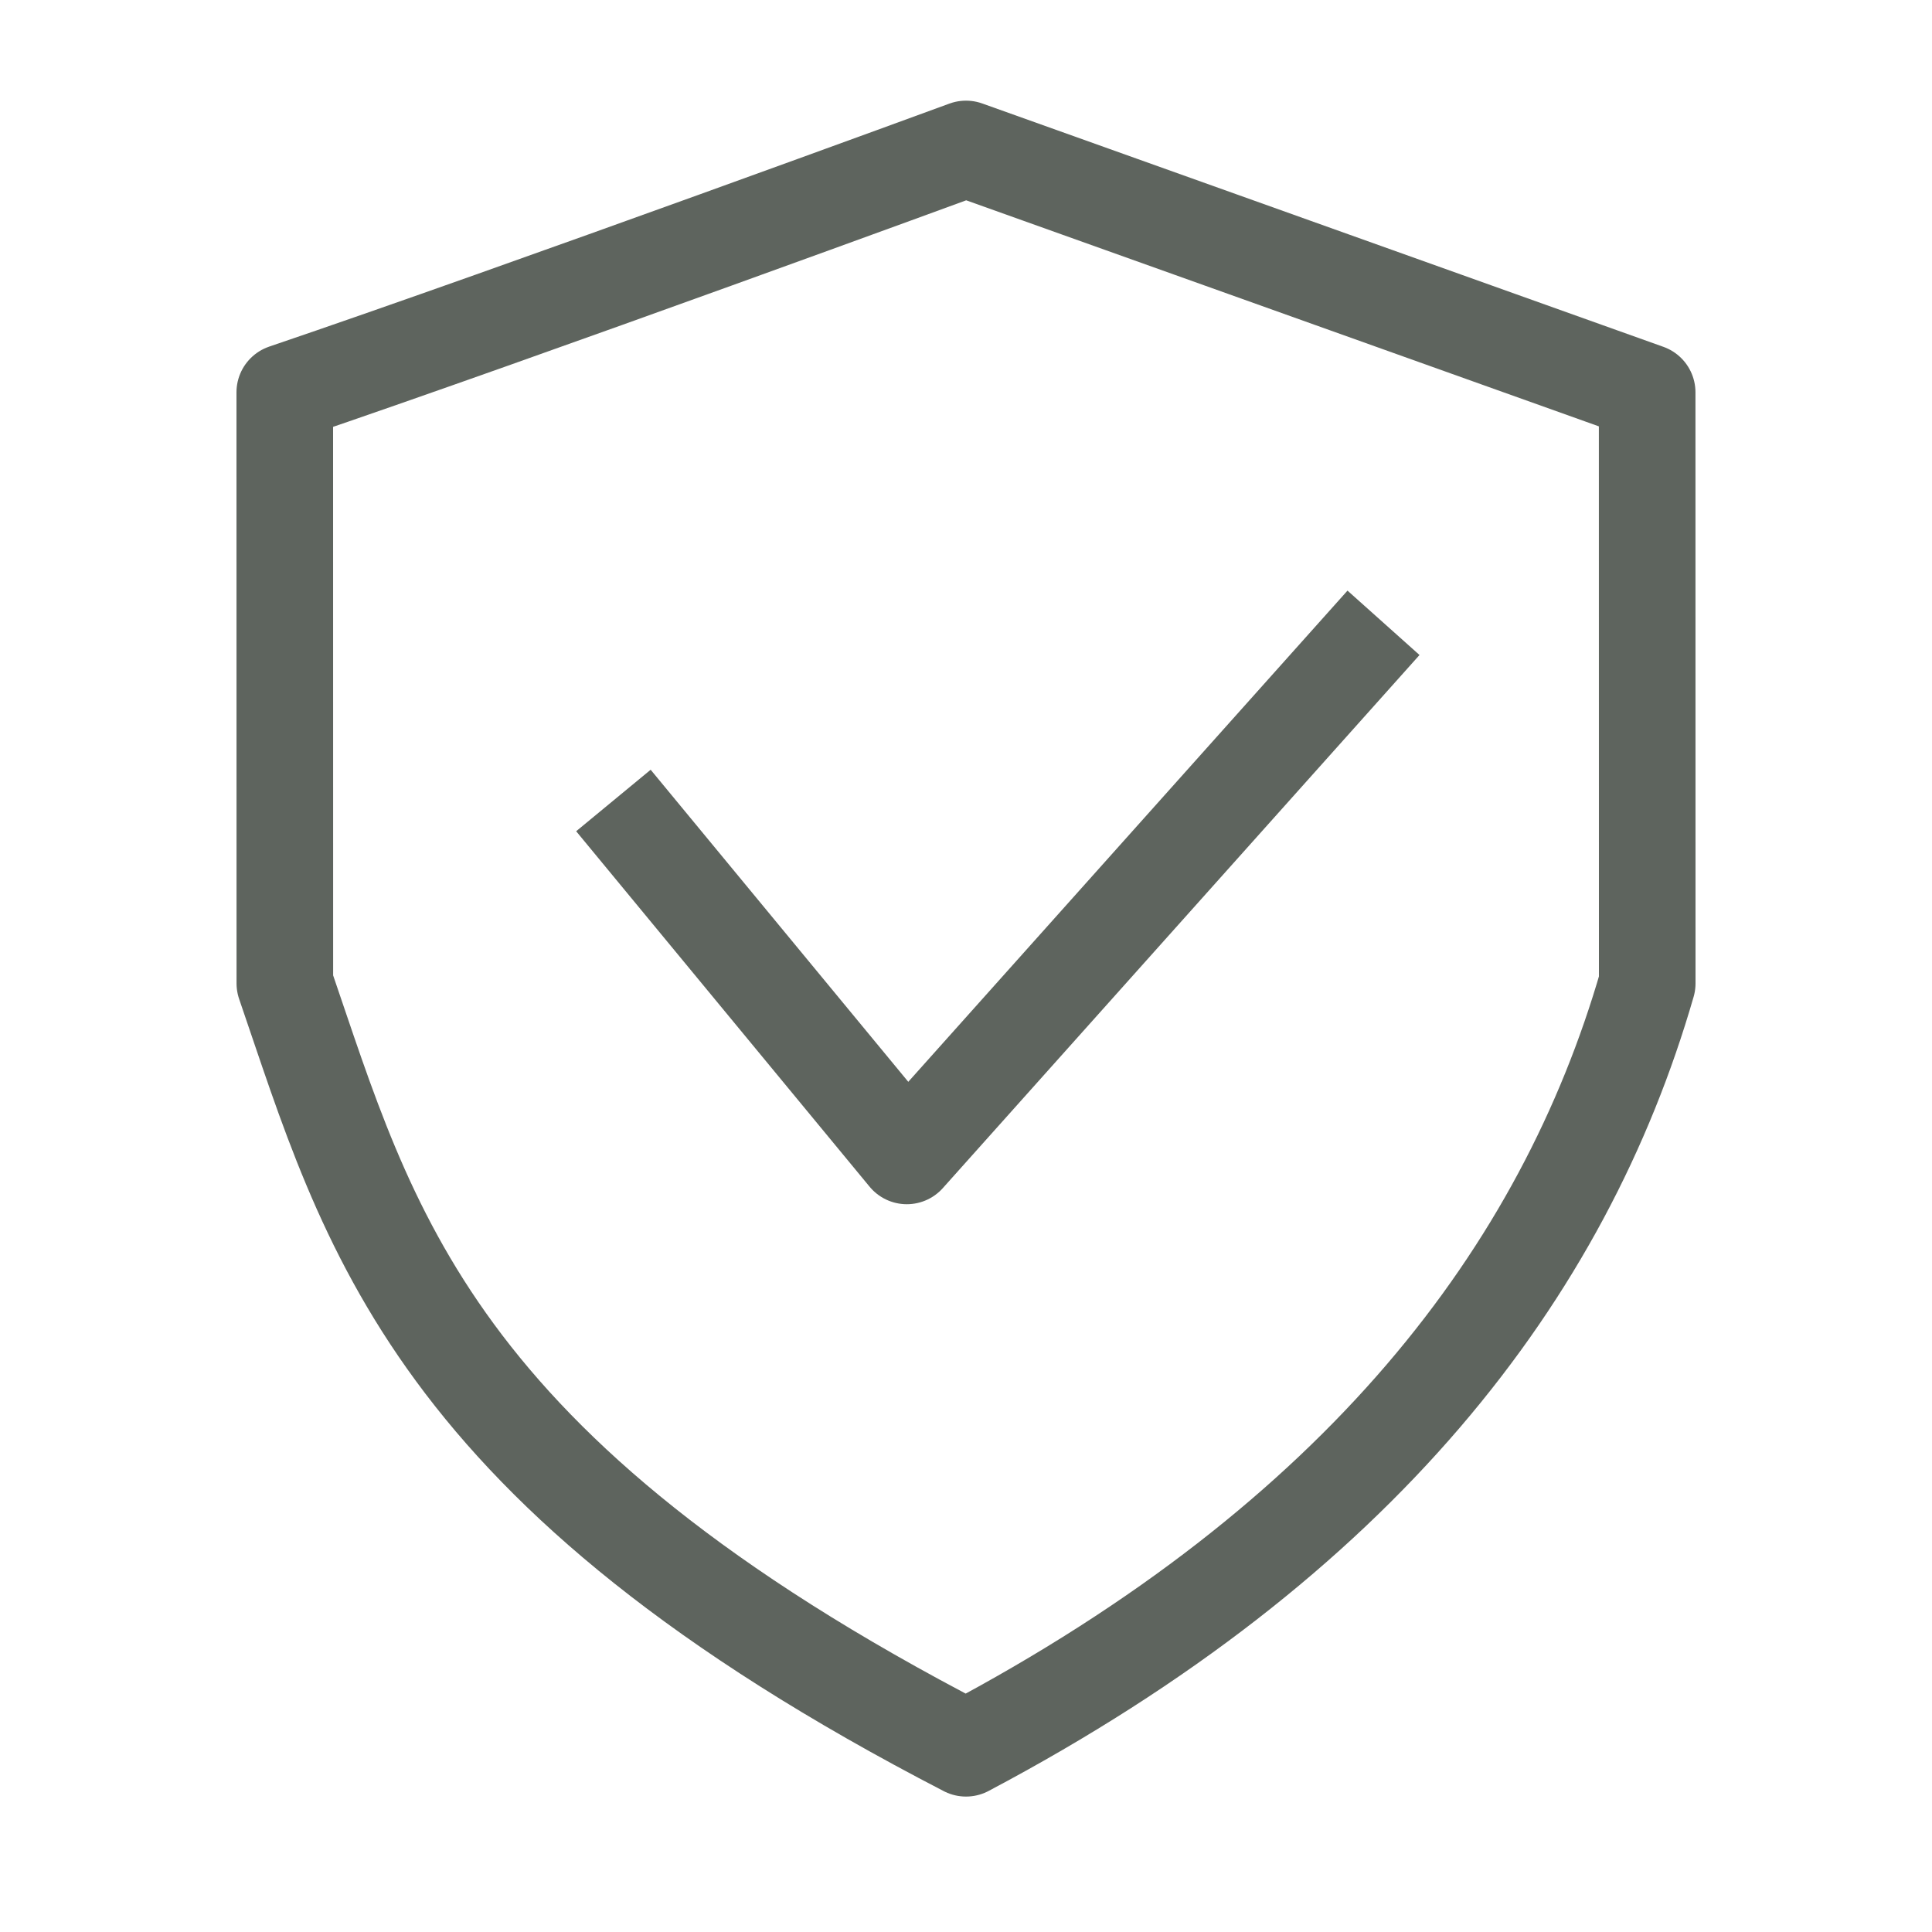
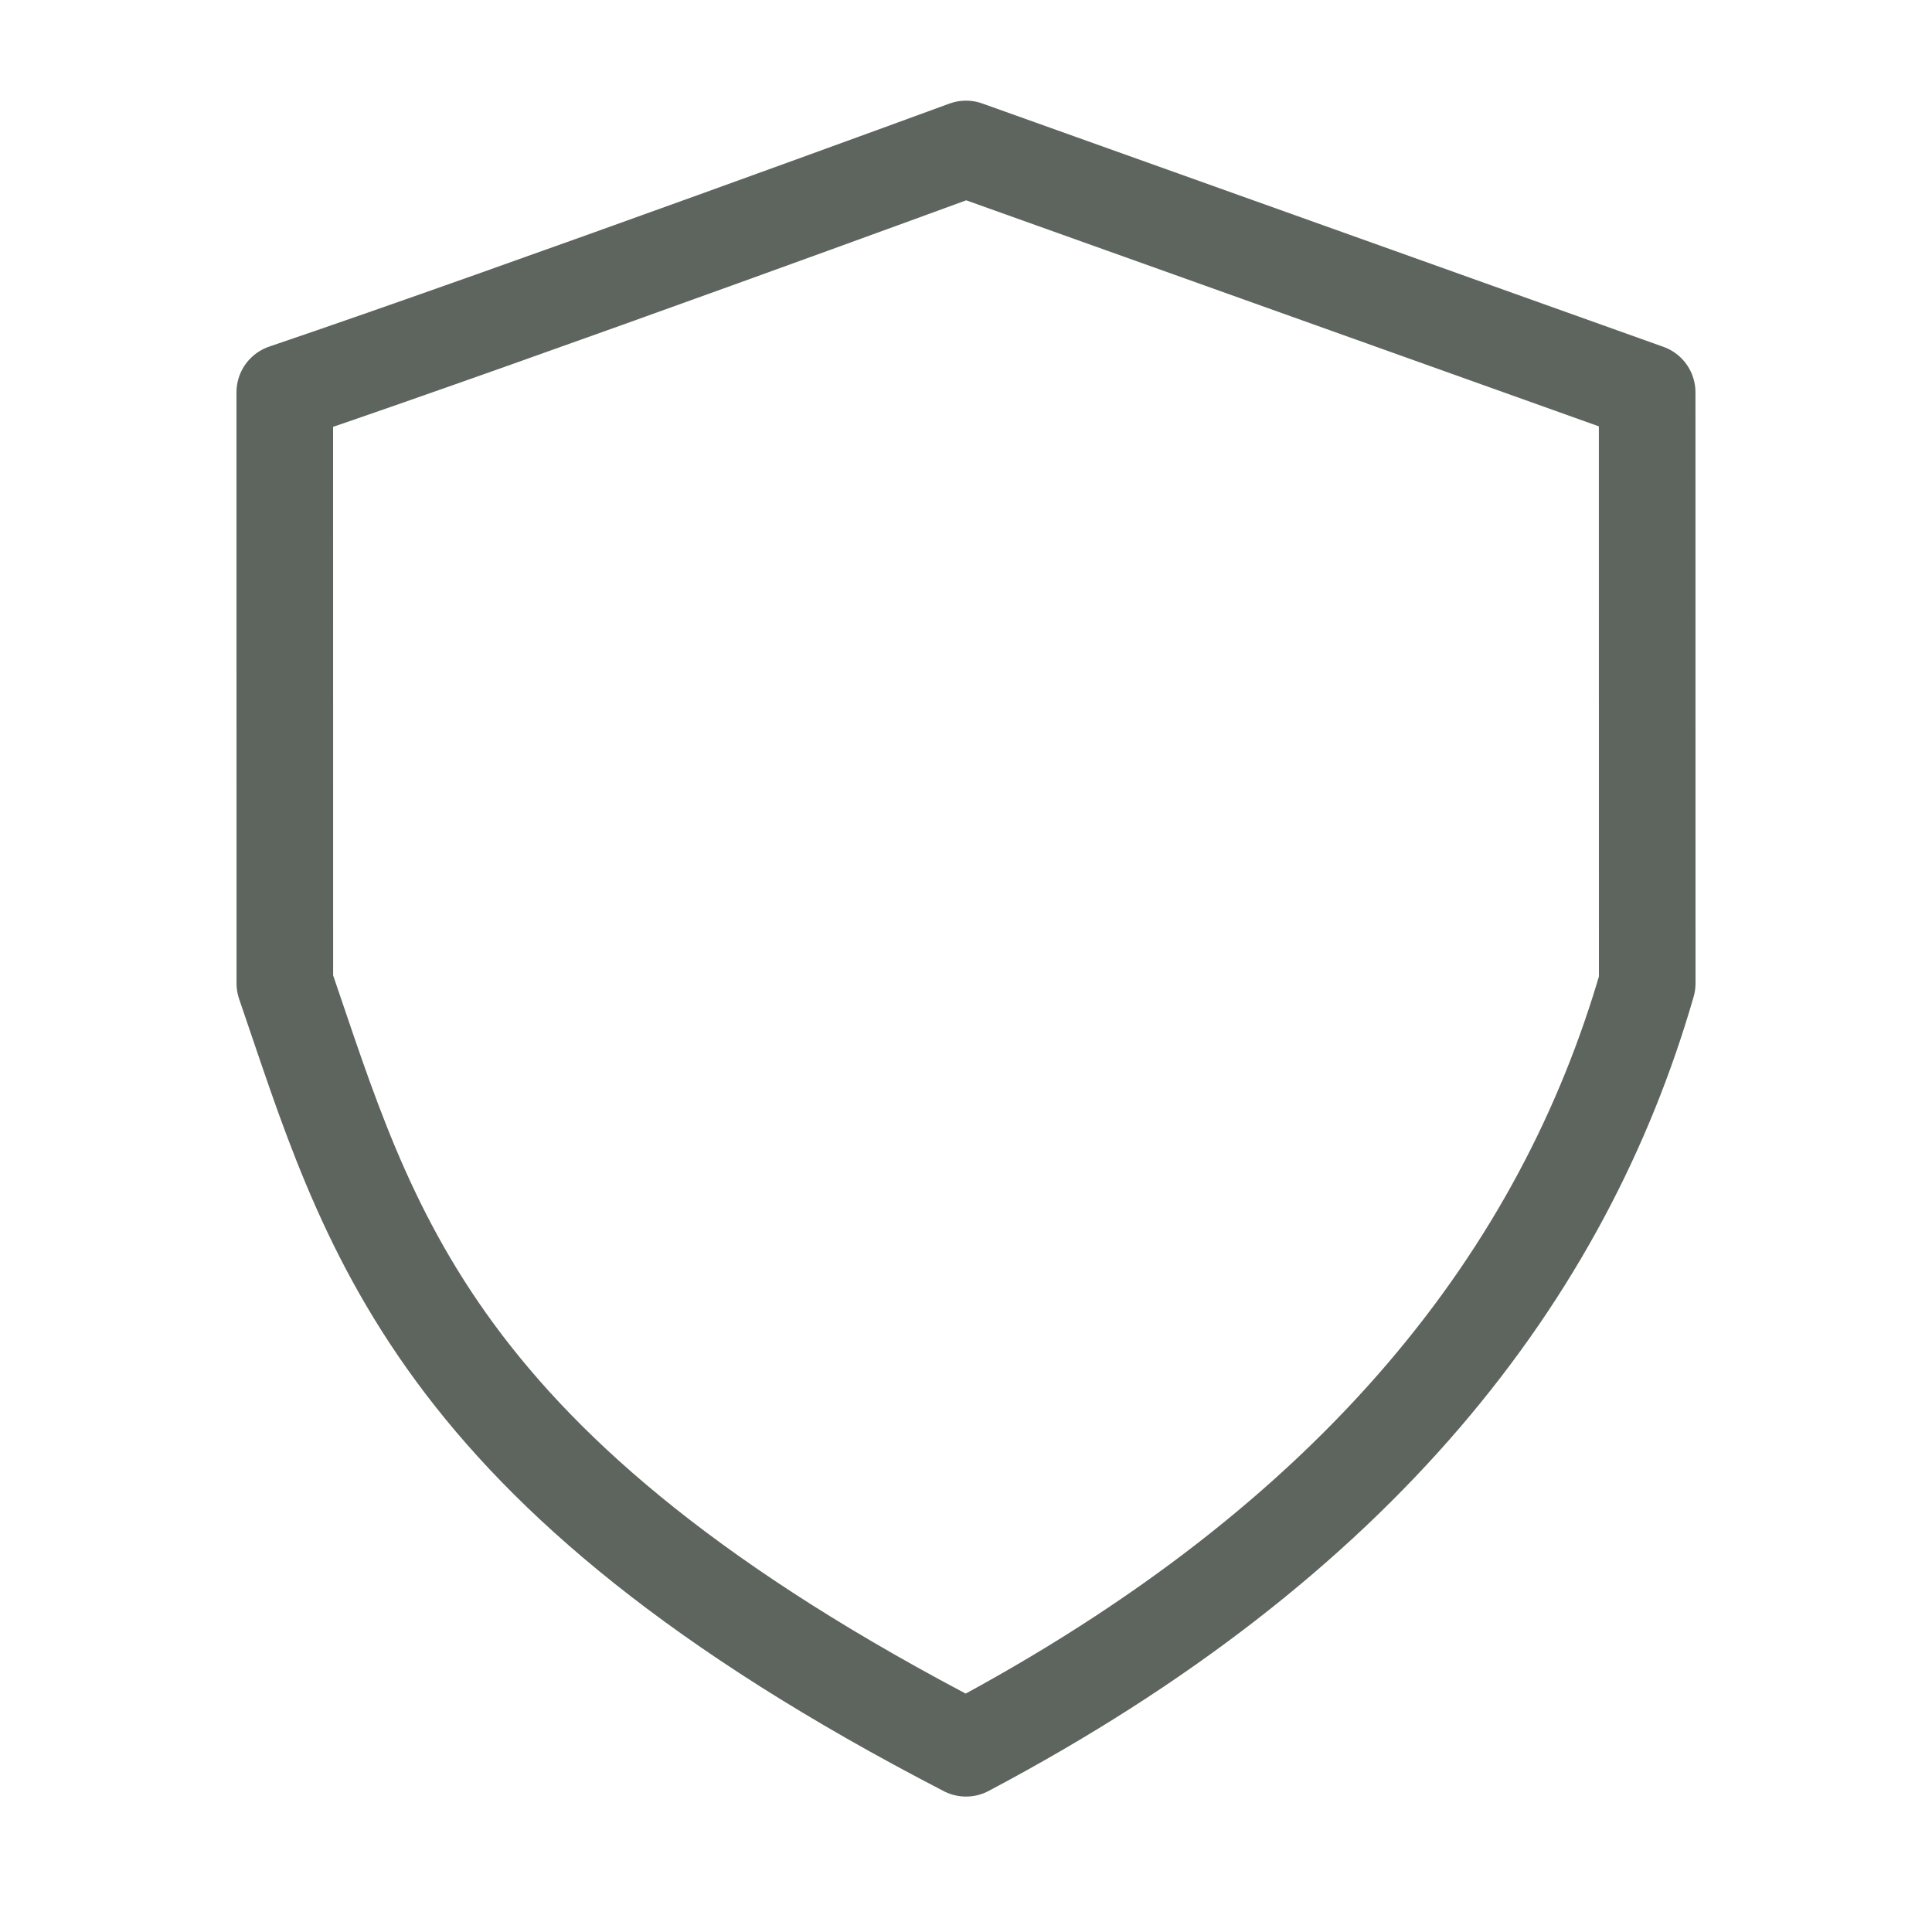
<svg xmlns="http://www.w3.org/2000/svg" width="30" height="30" viewBox="0 0 30 30" fill="none">
  <path d="M4.422 6.092C8.134 4.832 15 2.313 15 2.313L25.577 6.092L25.578 15.27C24.279 19.768 21.124 23.907 15 27.147C6.649 22.828 5.722 19.049 4.423 15.27L4.422 6.092Z" stroke="#5E645E" stroke-width="1.5" stroke-linejoin="round" />
-   <path d="M9.525 12.43L14.081 17.949L21.483 9.671" stroke="#5E645E" stroke-width="1.5" stroke-linejoin="round" />
</svg>